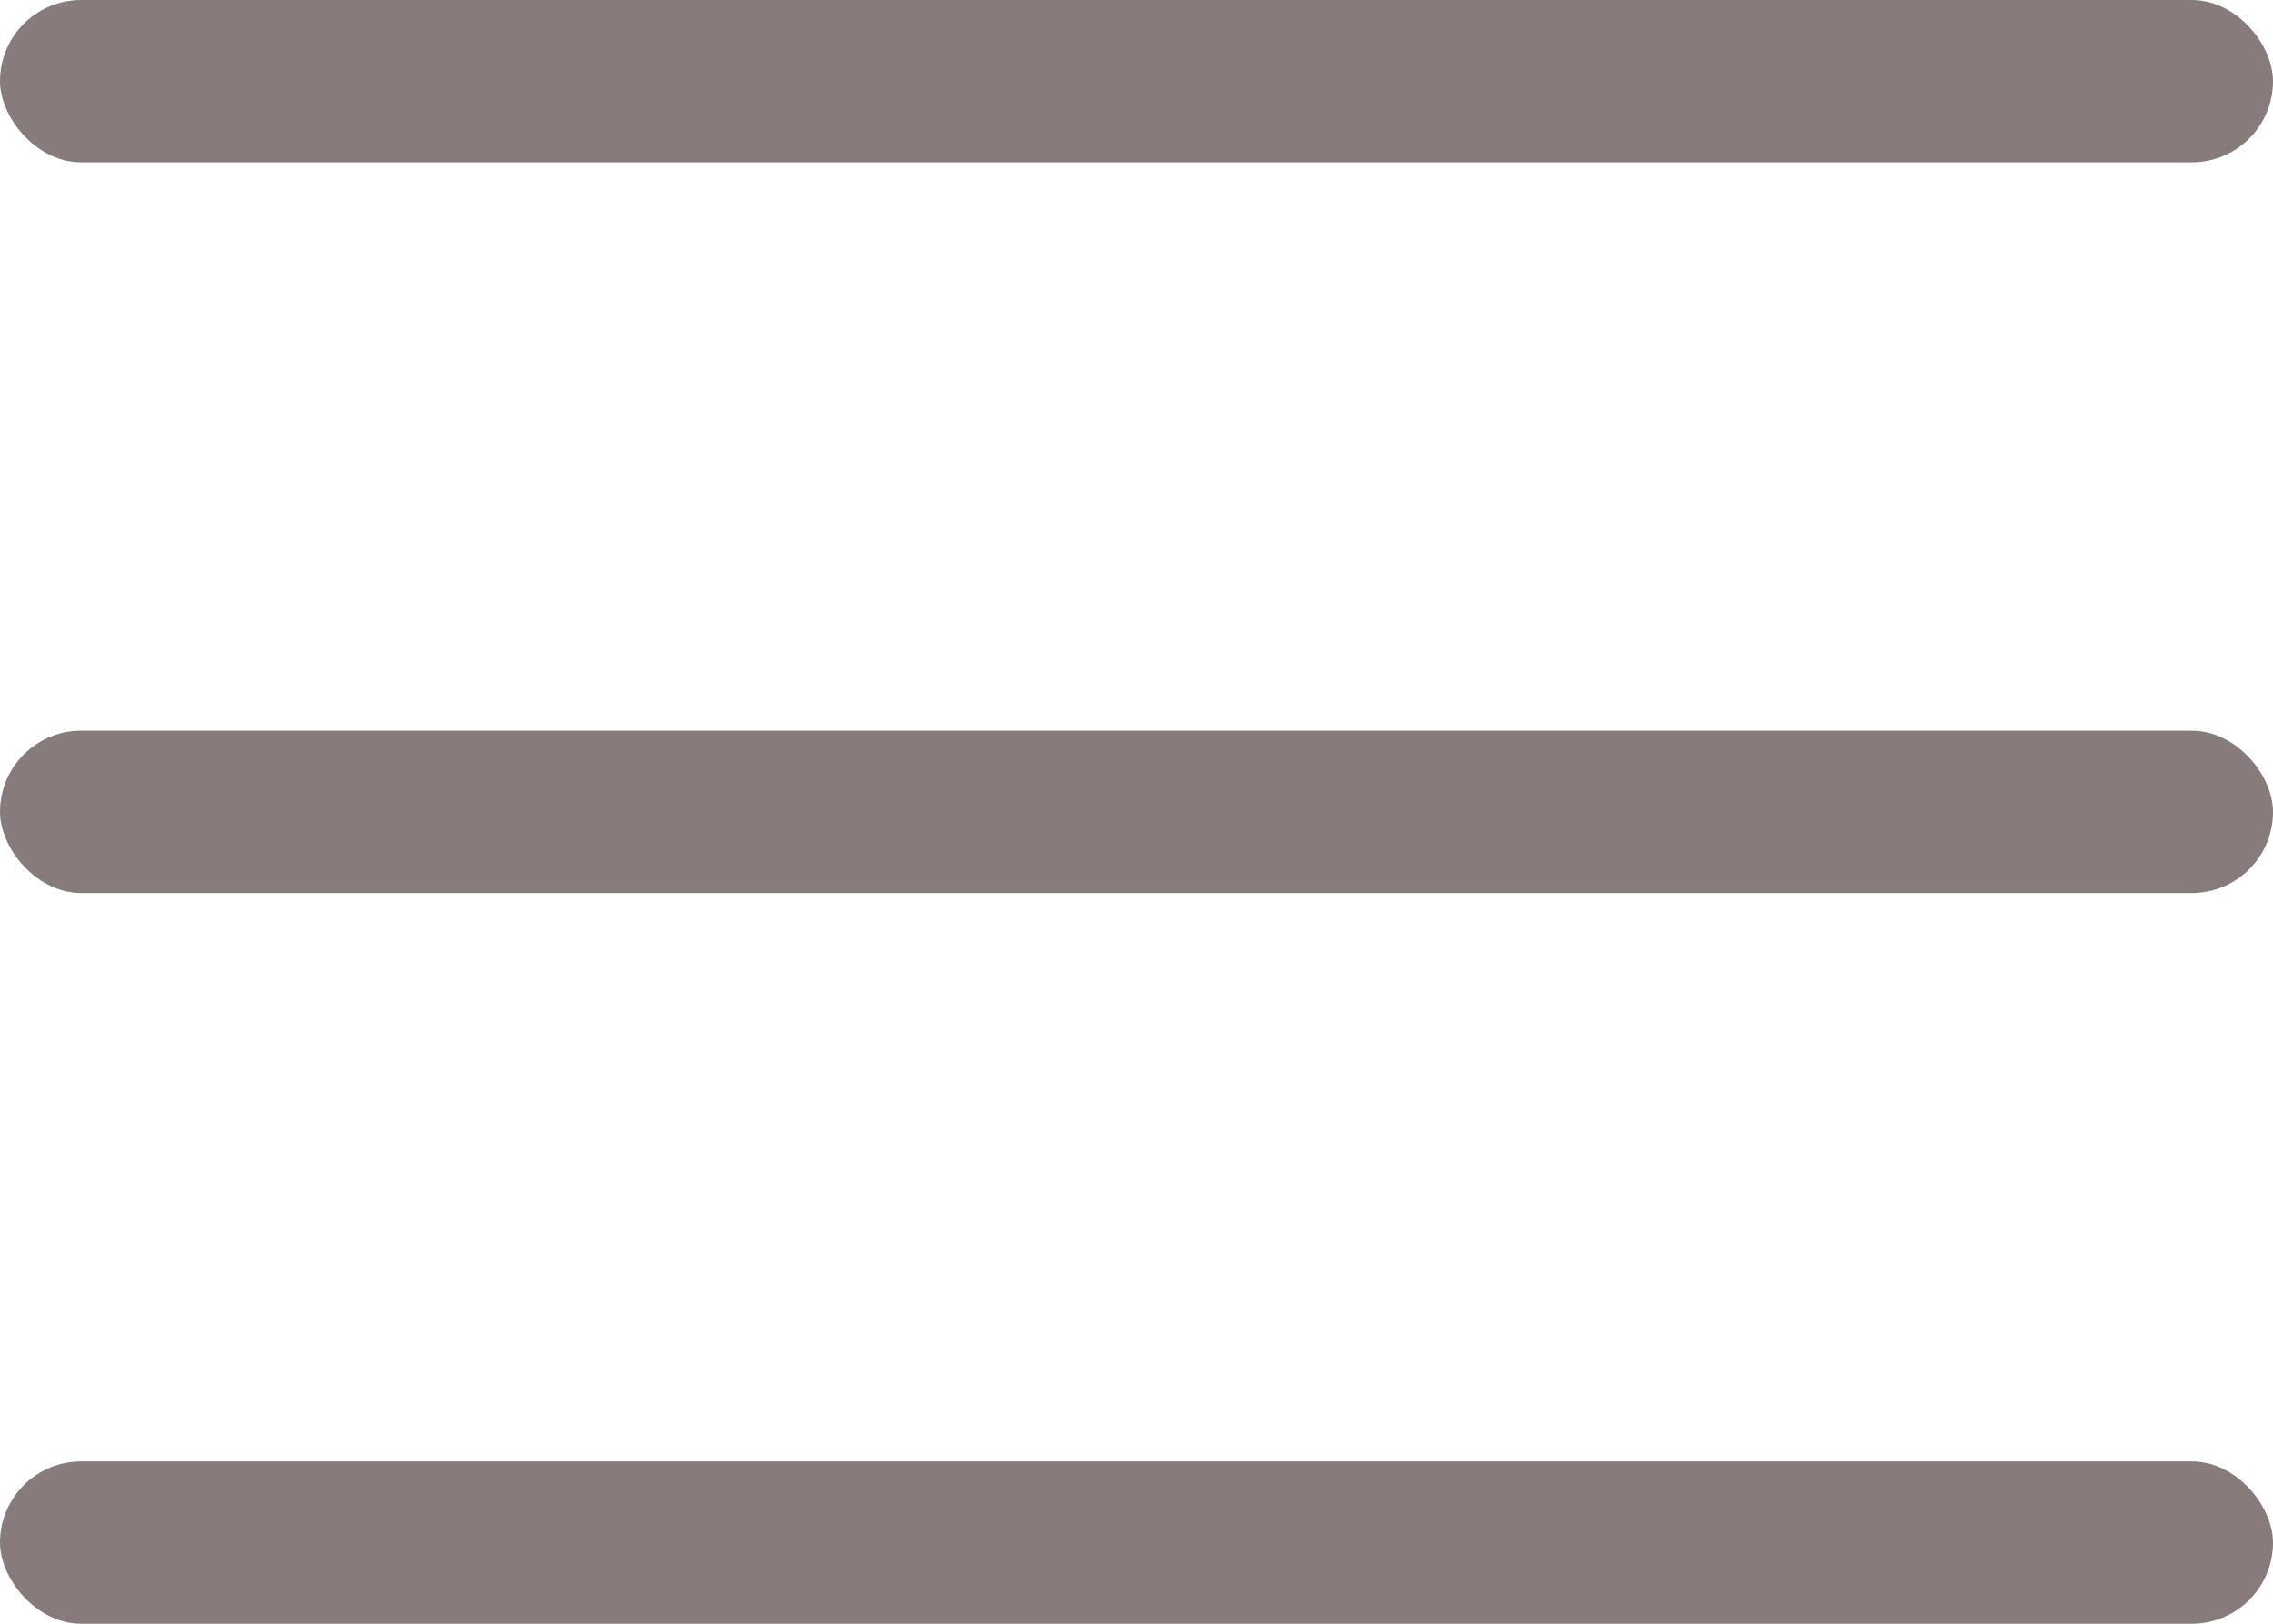
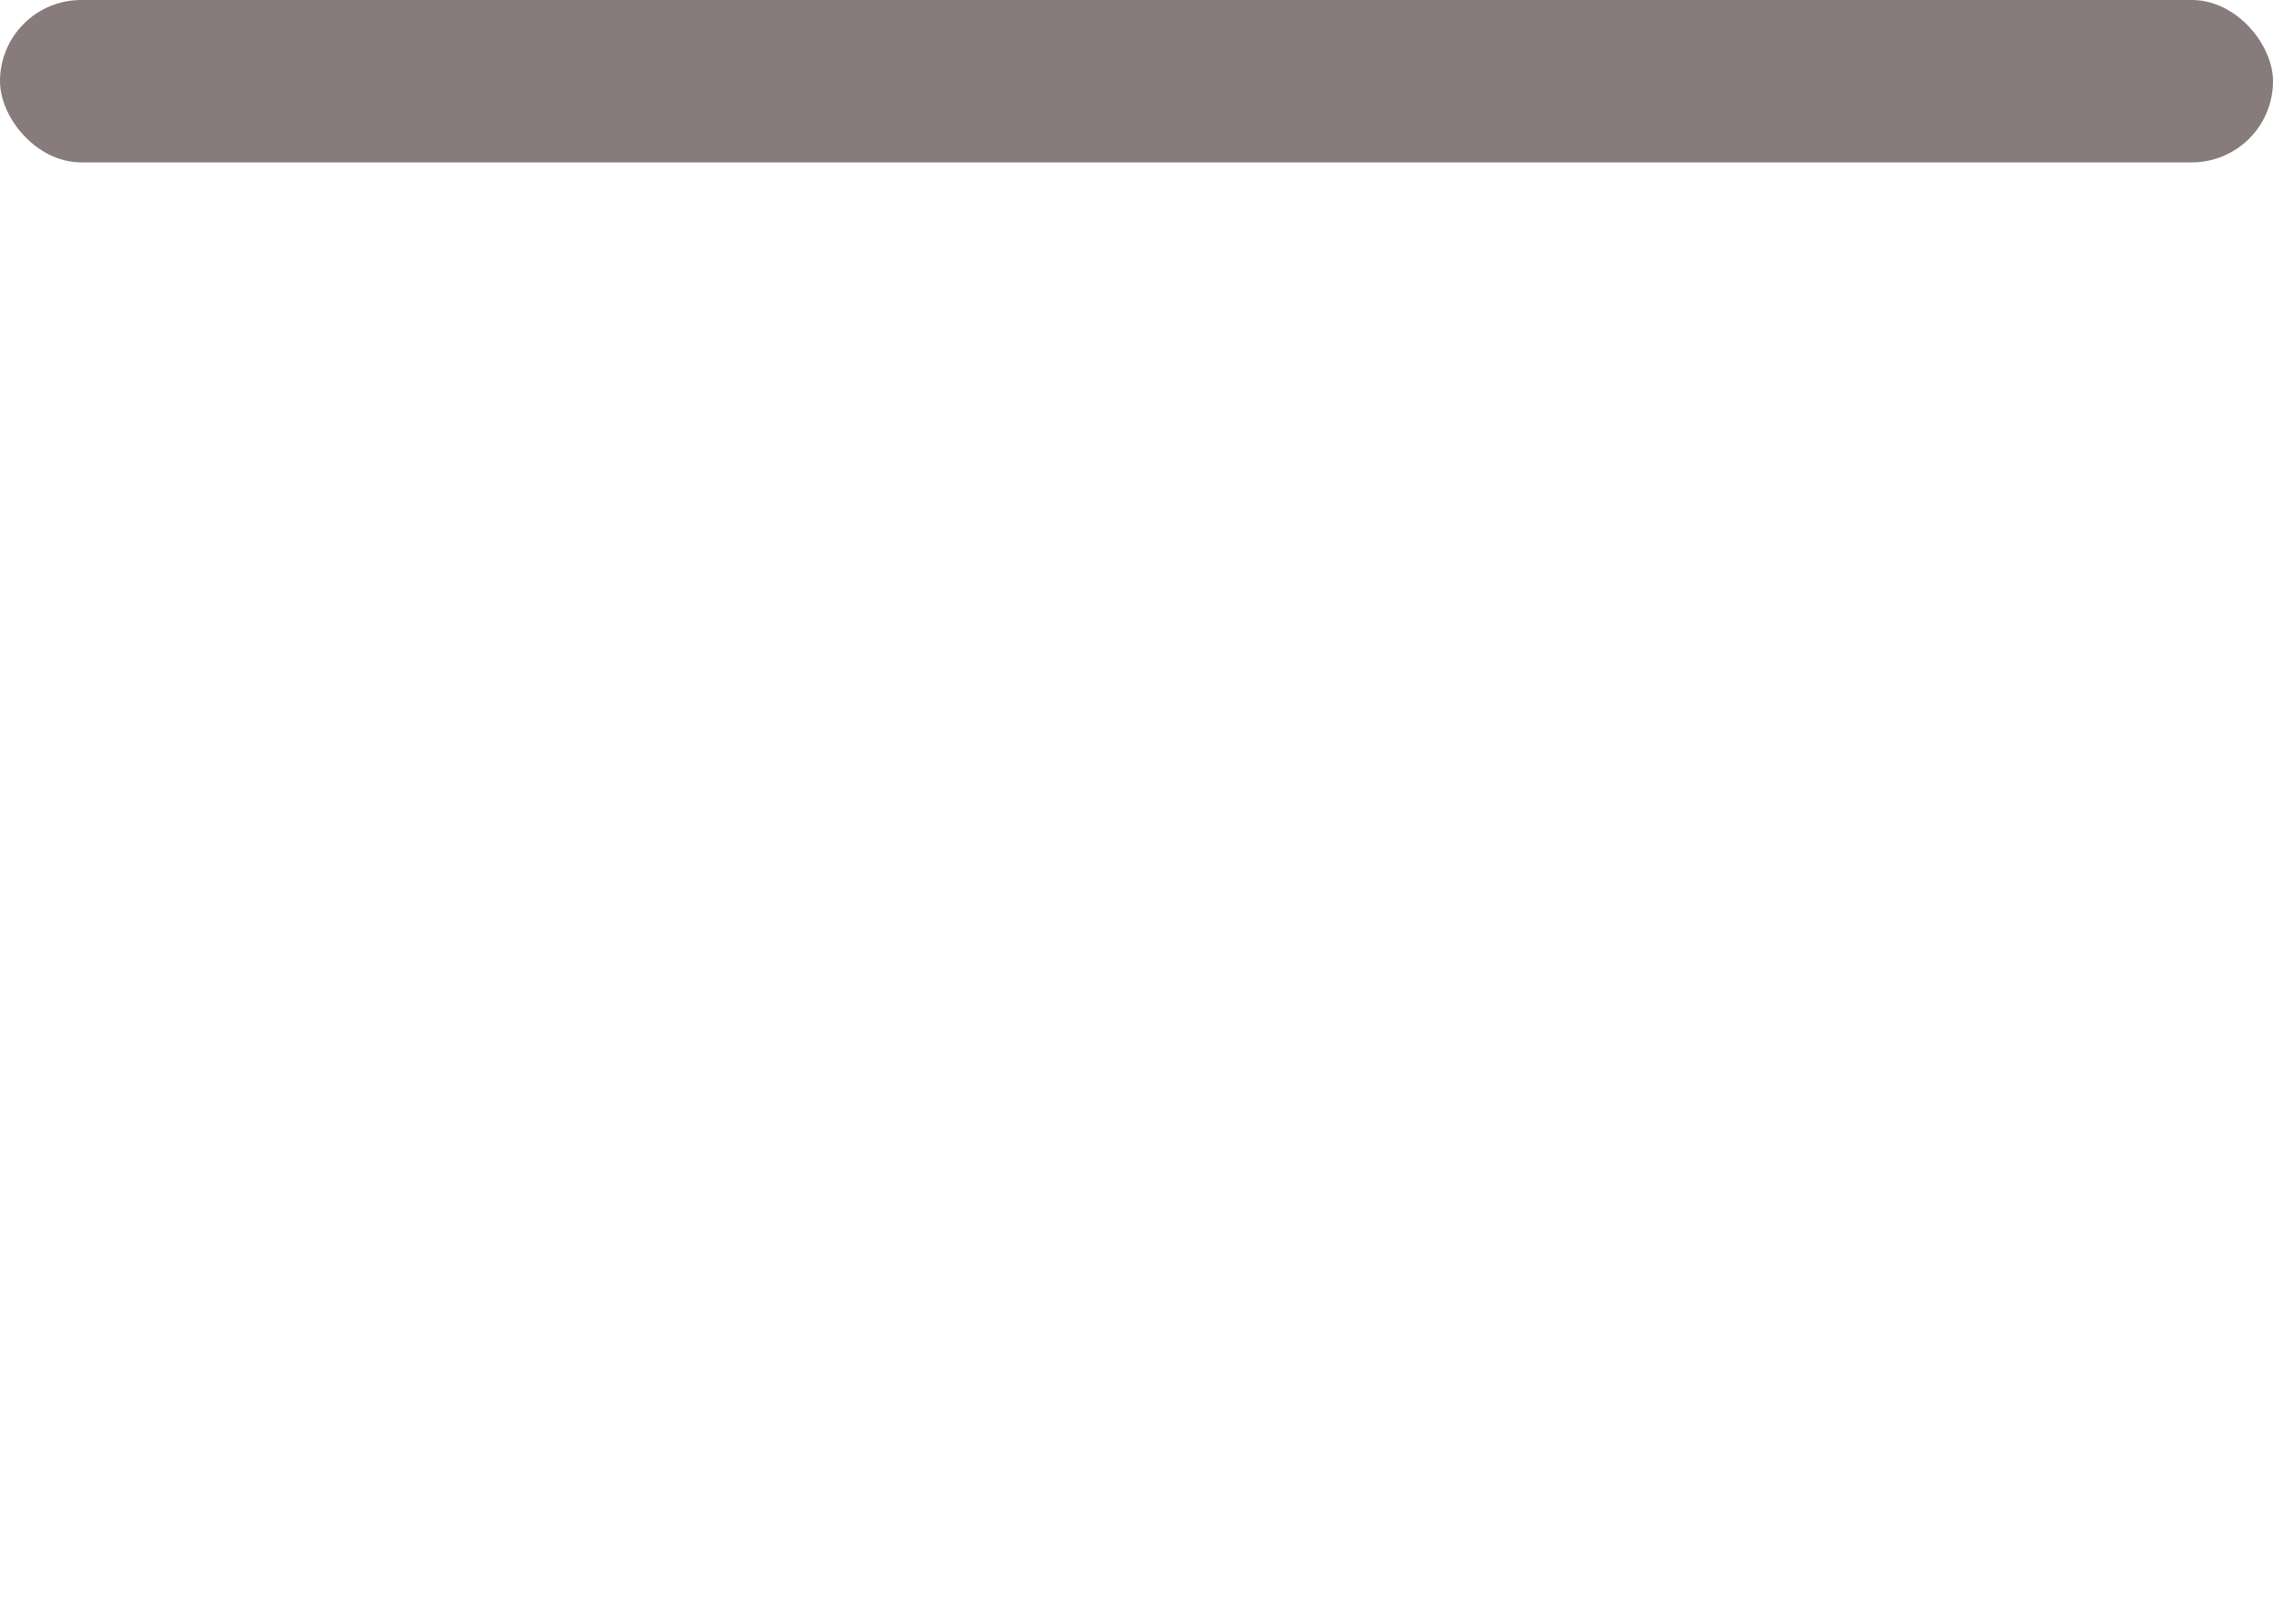
<svg xmlns="http://www.w3.org/2000/svg" width="28" height="20" viewBox="0 0 28 20" fill="none">
  <rect width="28" height="2" rx="1" fill="#877B7B" />
-   <rect y="9" width="28" height="2" rx="1" fill="#877B7B" />
-   <rect y="18" width="28" height="2" rx="1" fill="#877B7B" />
</svg>